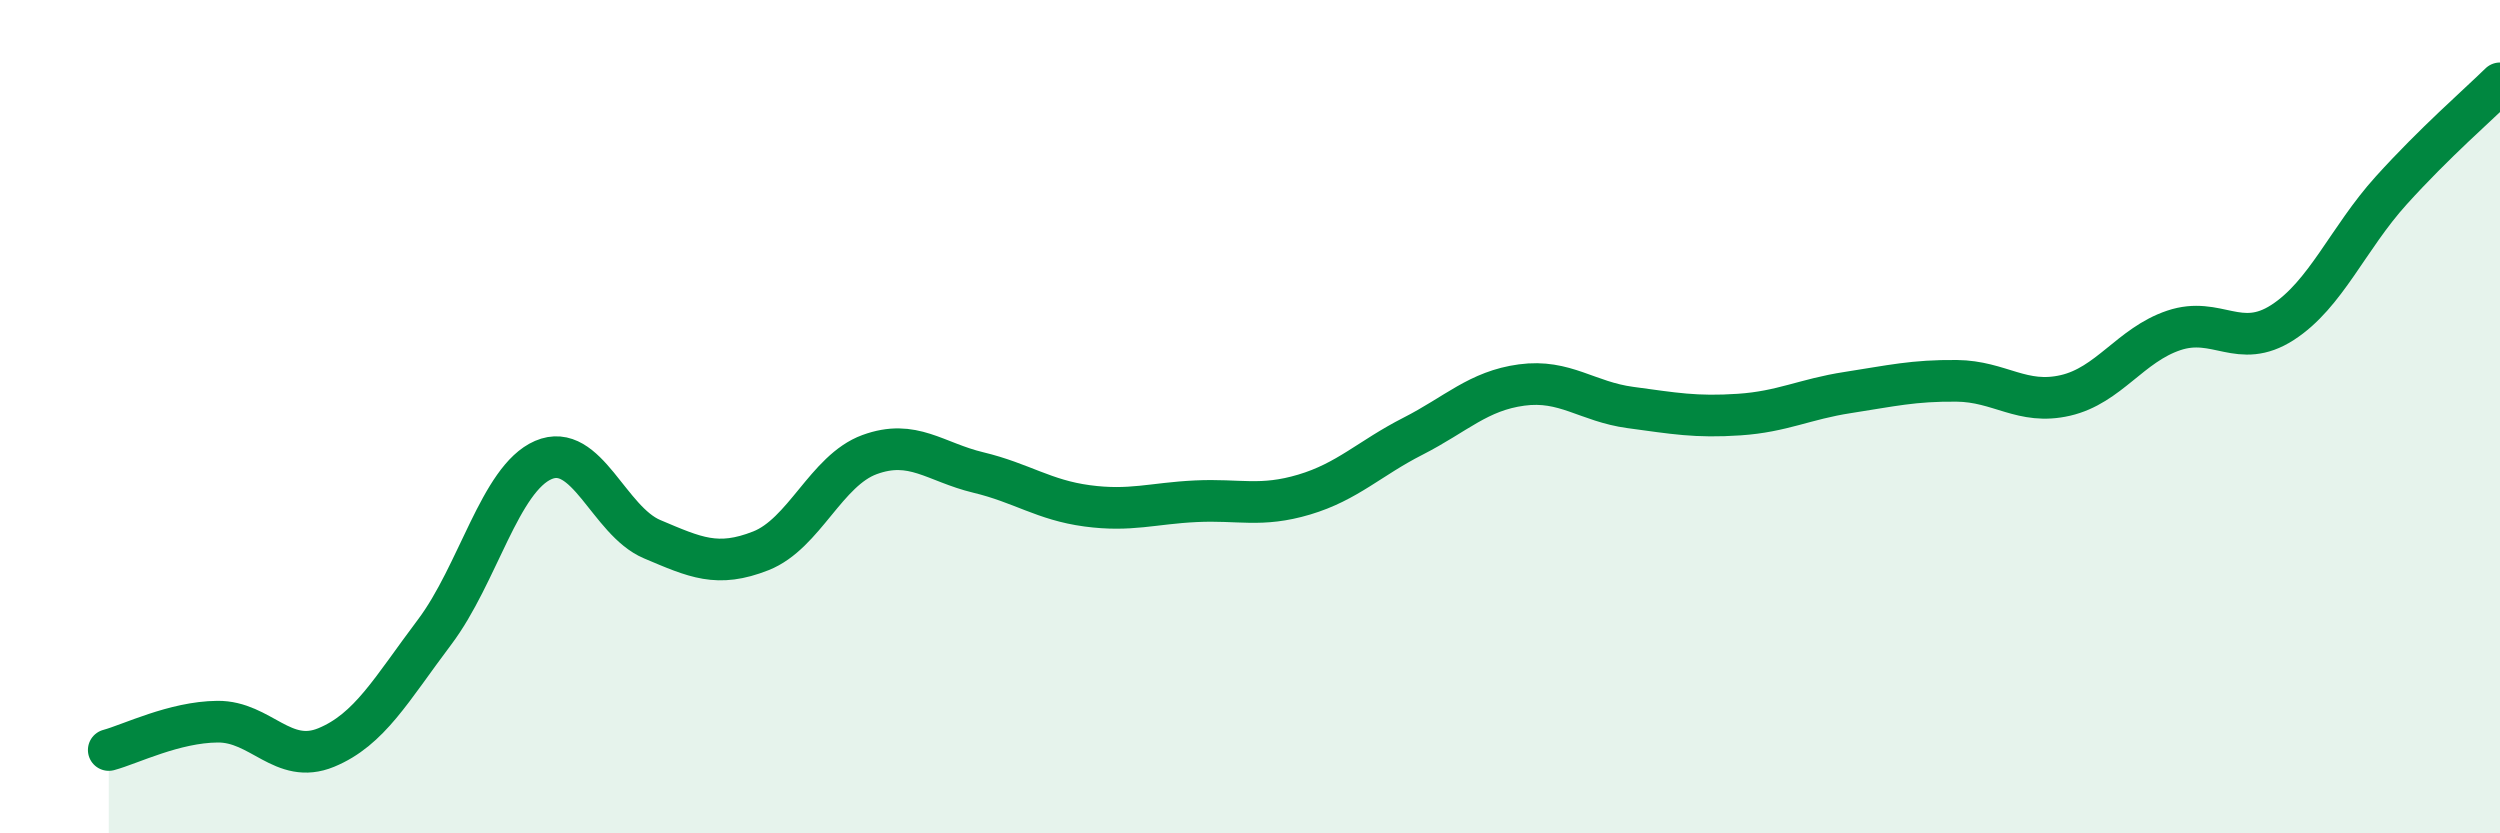
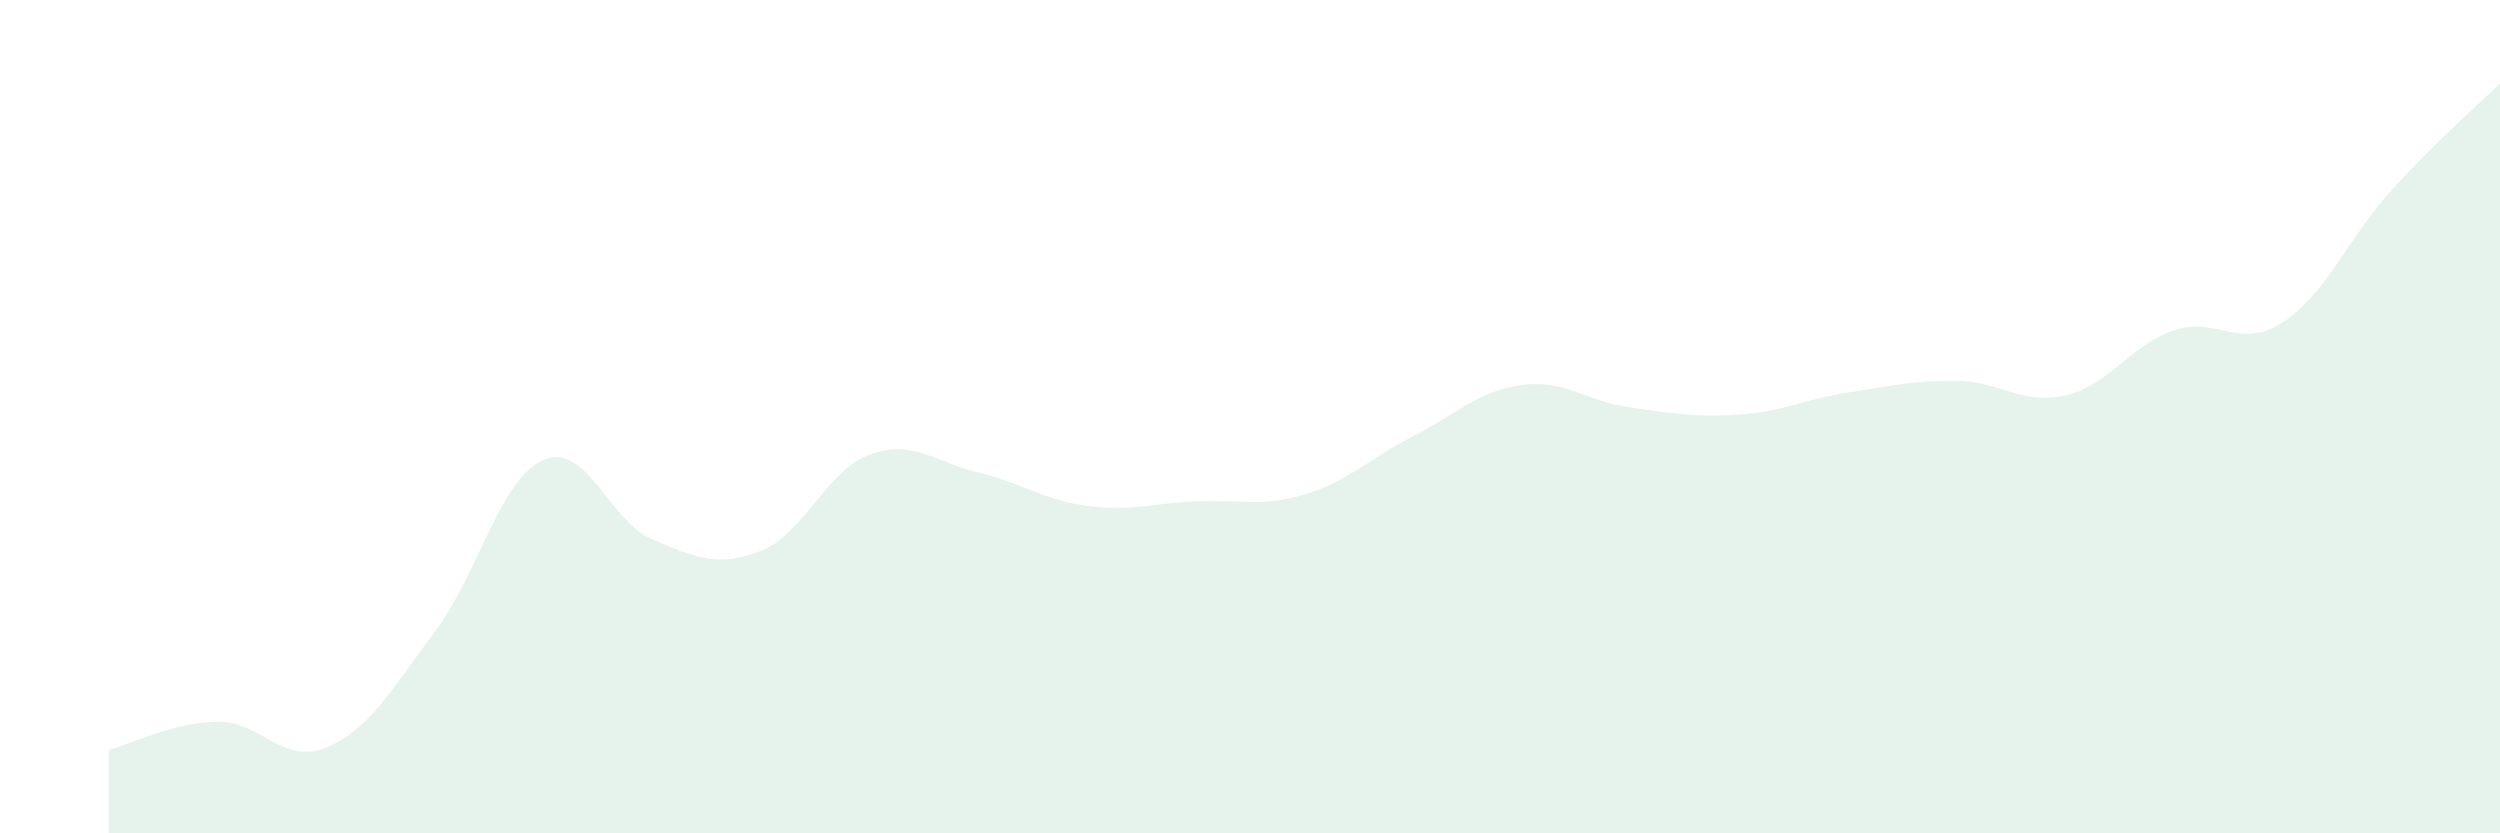
<svg xmlns="http://www.w3.org/2000/svg" width="60" height="20" viewBox="0 0 60 20">
  <path d="M 2.61,18 C 3.13,17.86 4.18,17.33 5.22,17.32 C 6.26,17.31 6.79,18.37 7.83,17.94 C 8.87,17.51 9.39,16.55 10.43,15.17 C 11.47,13.79 12,11.49 13.04,11.04 C 14.08,10.59 14.61,12.5 15.65,12.94 C 16.69,13.38 17.22,13.63 18.26,13.22 C 19.3,12.81 19.83,11.29 20.87,10.91 C 21.91,10.53 22.44,11.09 23.48,11.34 C 24.52,11.59 25.05,12 26.09,12.14 C 27.13,12.28 27.66,12.08 28.7,12.03 C 29.74,11.98 30.26,12.18 31.3,11.87 C 32.34,11.56 32.87,11 33.91,10.47 C 34.95,9.94 35.48,9.38 36.52,9.24 C 37.56,9.1 38.09,9.64 39.13,9.78 C 40.17,9.92 40.7,10.02 41.74,9.95 C 42.78,9.88 43.31,9.58 44.35,9.42 C 45.39,9.26 45.92,9.13 46.96,9.14 C 48,9.15 48.53,9.73 49.57,9.49 C 50.61,9.25 51.13,8.28 52.17,7.93 C 53.21,7.58 53.74,8.41 54.78,7.74 C 55.82,7.07 56.35,5.72 57.39,4.57 C 58.43,3.42 59.48,2.51 60,2L60 20L2.61 20Z" fill="#008740" opacity="0.1" stroke-linecap="round" stroke-linejoin="round" />
-   <path d="M 2.61,18 C 3.13,17.86 4.18,17.33 5.22,17.32 C 6.26,17.31 6.79,18.37 7.83,17.94 C 8.87,17.51 9.39,16.55 10.43,15.17 C 11.47,13.79 12,11.49 13.04,11.04 C 14.08,10.59 14.61,12.5 15.65,12.94 C 16.69,13.38 17.22,13.63 18.26,13.22 C 19.3,12.81 19.83,11.29 20.87,10.91 C 21.91,10.53 22.44,11.09 23.48,11.34 C 24.52,11.59 25.05,12 26.09,12.14 C 27.13,12.28 27.66,12.08 28.7,12.03 C 29.74,11.98 30.26,12.18 31.3,11.87 C 32.34,11.56 32.87,11 33.91,10.47 C 34.95,9.94 35.48,9.38 36.52,9.24 C 37.56,9.1 38.09,9.64 39.13,9.78 C 40.17,9.92 40.7,10.02 41.74,9.95 C 42.78,9.88 43.31,9.58 44.35,9.42 C 45.39,9.26 45.92,9.13 46.96,9.14 C 48,9.15 48.53,9.73 49.57,9.49 C 50.61,9.25 51.13,8.28 52.17,7.93 C 53.21,7.58 53.74,8.41 54.78,7.74 C 55.82,7.07 56.35,5.72 57.39,4.57 C 58.43,3.42 59.48,2.51 60,2" stroke="#008740" stroke-width="1" fill="none" stroke-linecap="round" stroke-linejoin="round" />
</svg>